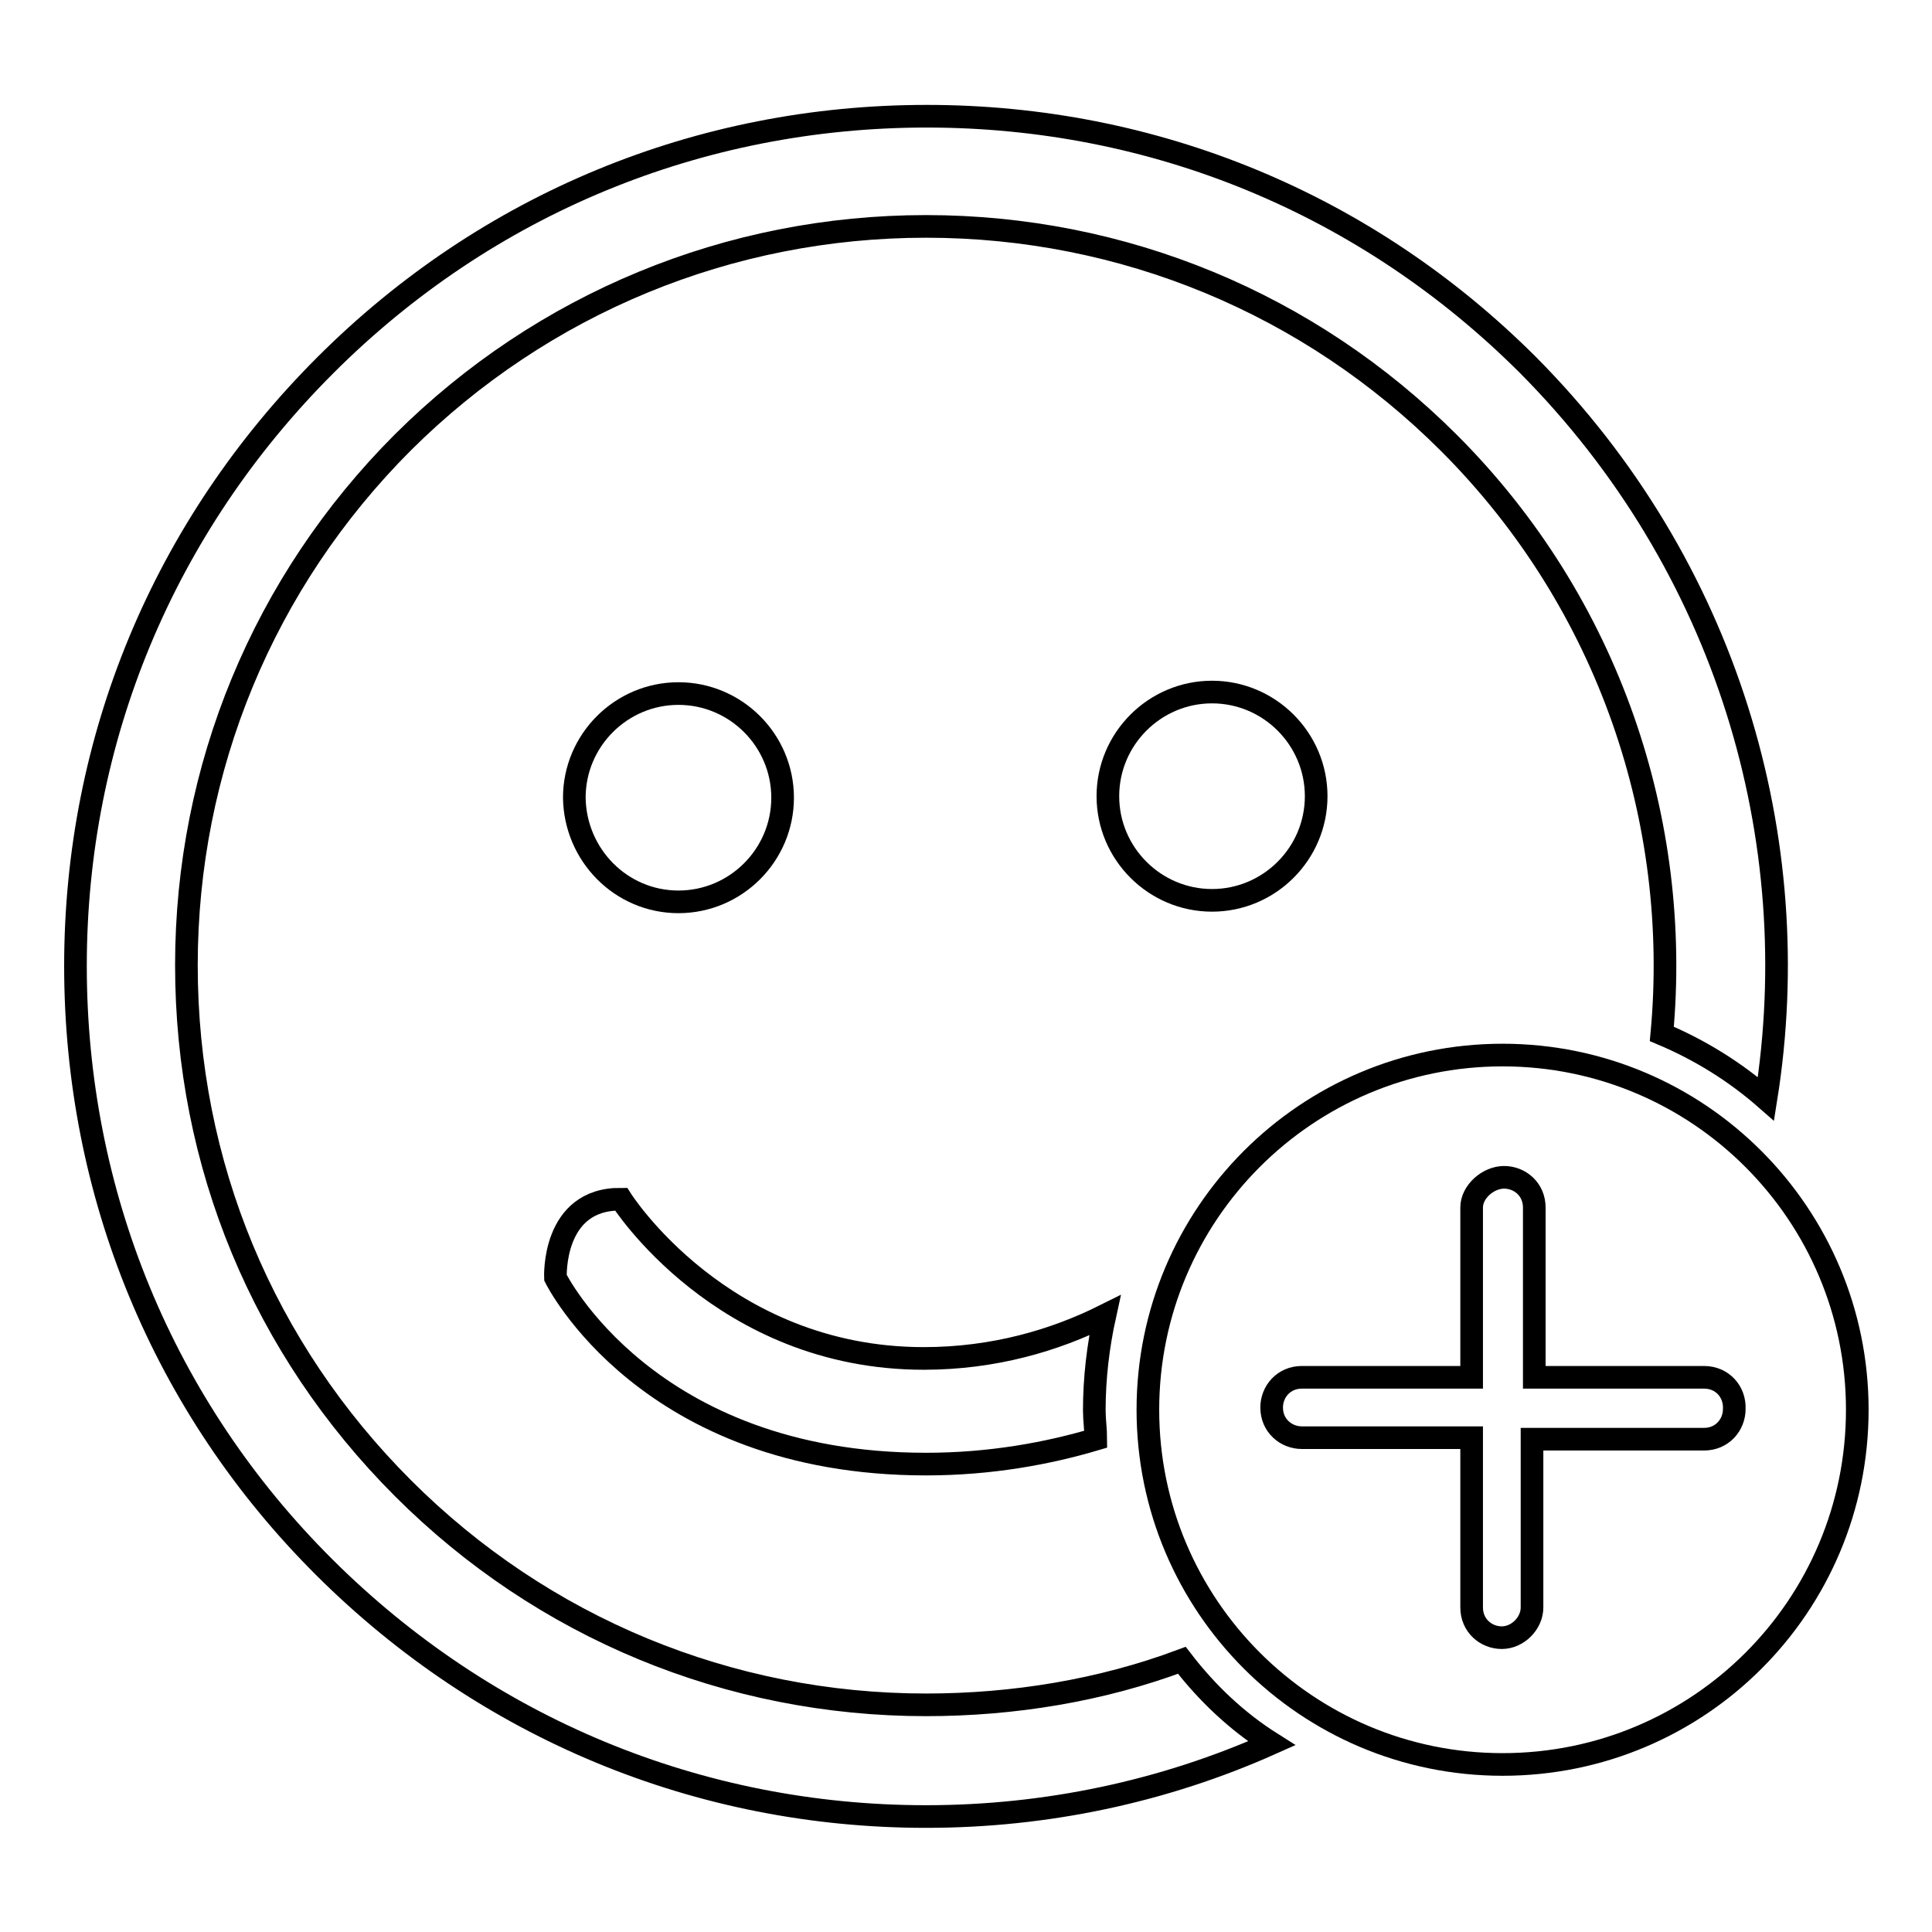
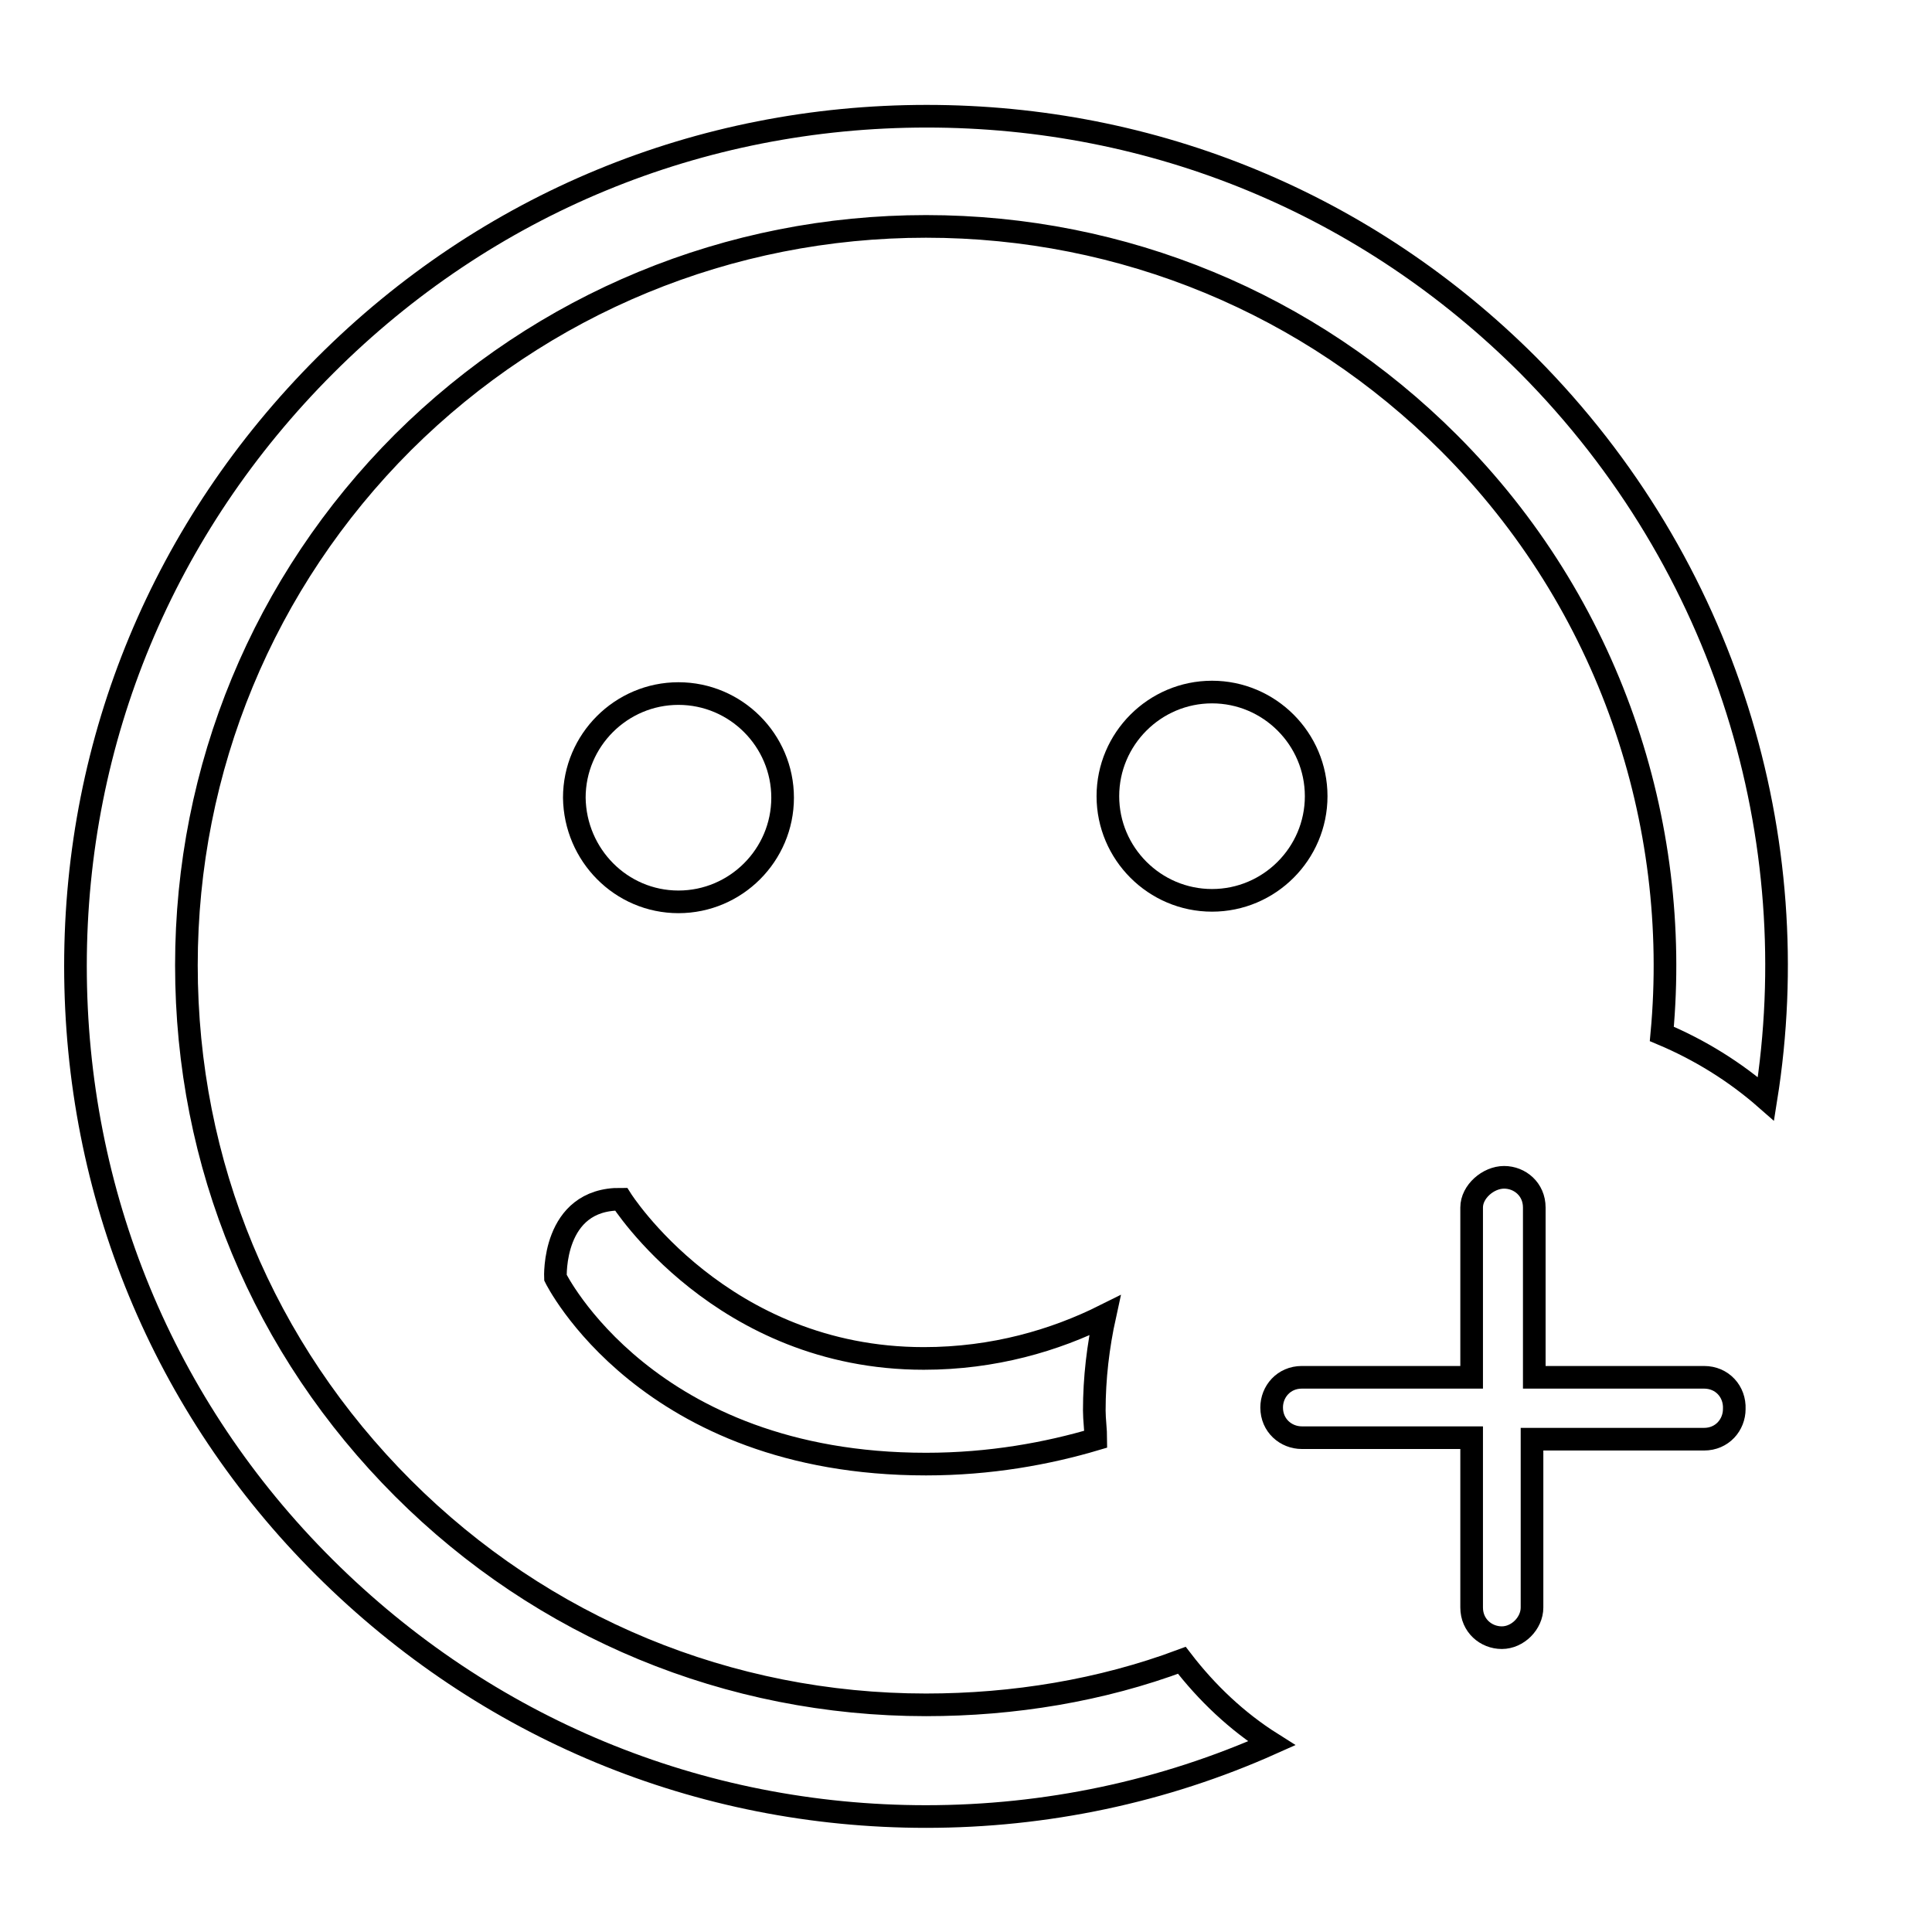
<svg xmlns="http://www.w3.org/2000/svg" version="1.1" x="0px" y="0px" viewBox="0 0 256 256" enable-background="new 0 0 256 256" xml:space="preserve">
  <g>
    <g>
      <path stroke-width="3" fill-opacity="0" stroke="#000000" d="M82.6,158.8L82.6,158.8L82.6,158.8z" />
      <path stroke-width="3" fill-opacity="0" stroke="#000000" d="M73.6,169.3c0,0,12.1,24.7,49.1,24.7c8.5,0,16.1-1.4,22.5-3.3c0-1.2-0.2-2.6-0.2-3.8c0-4.3,0.5-8.5,1.4-12.6c-6.6,3.3-14.7,5.7-24,5.7c-26.8,0-40.1-21.1-40.1-21.1C73.1,158.8,73.6,169.3,73.6,169.3z" />
      <path stroke-width="3" fill-opacity="0" stroke="#000000" d="M156.6,220c-10.7,4-22.3,5.9-33.9,5.9c-26.1,0-50.8-10.2-69.3-28.7c-18.5-18.5-28.7-42.9-28.7-69.3c0-26.1,10.2-50.8,28.7-69.3C71.9,40.2,96.6,30,122.7,30c26.1,0,50.8,10.2,69.3,28.7c21.3,21.3,30.8,50.3,28.2,78.3c5,2.1,9.7,5,13.8,8.6c5.5-34.4-5.2-70.7-31.5-97.2c-21.4-21.4-49.6-33-79.7-33c-30.1,0-58.3,11.6-79.7,33S10,97.9,10,128c0,30.1,11.6,58.4,33,79.7s49.6,33,79.7,33c15.9,0,31.5-3.3,45.8-9.7C163.9,228.1,159.9,224.3,156.6,220z" />
      <path stroke-width="3" fill-opacity="0" stroke="#000000" d="M89.9,119.5c7.6,0,13.8-6.2,13.8-13.8c0-7.6-6.2-13.8-13.8-13.8c-7.6,0-13.8,6.2-13.8,13.8C76.2,113.3,82.3,119.5,89.9,119.5z" />
      <path stroke-width="3" fill-opacity="0" stroke="#000000" d="M160.6,91.7c-7.6,0-13.8,6.2-13.8,13.8c0,7.6,6.2,13.8,13.8,13.8c7.6,0,13.8-6.2,13.8-13.8C174.4,97.9,168.2,91.7,160.6,91.7z" />
-       <path stroke-width="3" fill-opacity="0" stroke="#000000" d="M152.1,186.8c0,25.9,21,47,47,47s47-21,47-47c0-25.9-21-47-47-47C173.1,139.8,152.1,160.9,152.1,186.8L152.1,186.8z" />
      <path stroke-width="3" fill-opacity="0" stroke="#000000" d="M225.8,182.5h-22.5V160c0-2.4-1.9-4-4-4c-2.1,0-4.3,1.9-4.3,4v22.5h-22.5c-2.4,0-4,1.9-4,4c0,2.4,1.9,4,4,4H195v22.5c0,2.4,1.9,4,4,4c2.1,0,4-1.9,4-4v-22.3h22.8c2.4,0,4-1.9,4-4C229.9,184.4,228.2,182.5,225.8,182.5z" />
    </g>
  </g>
</svg>